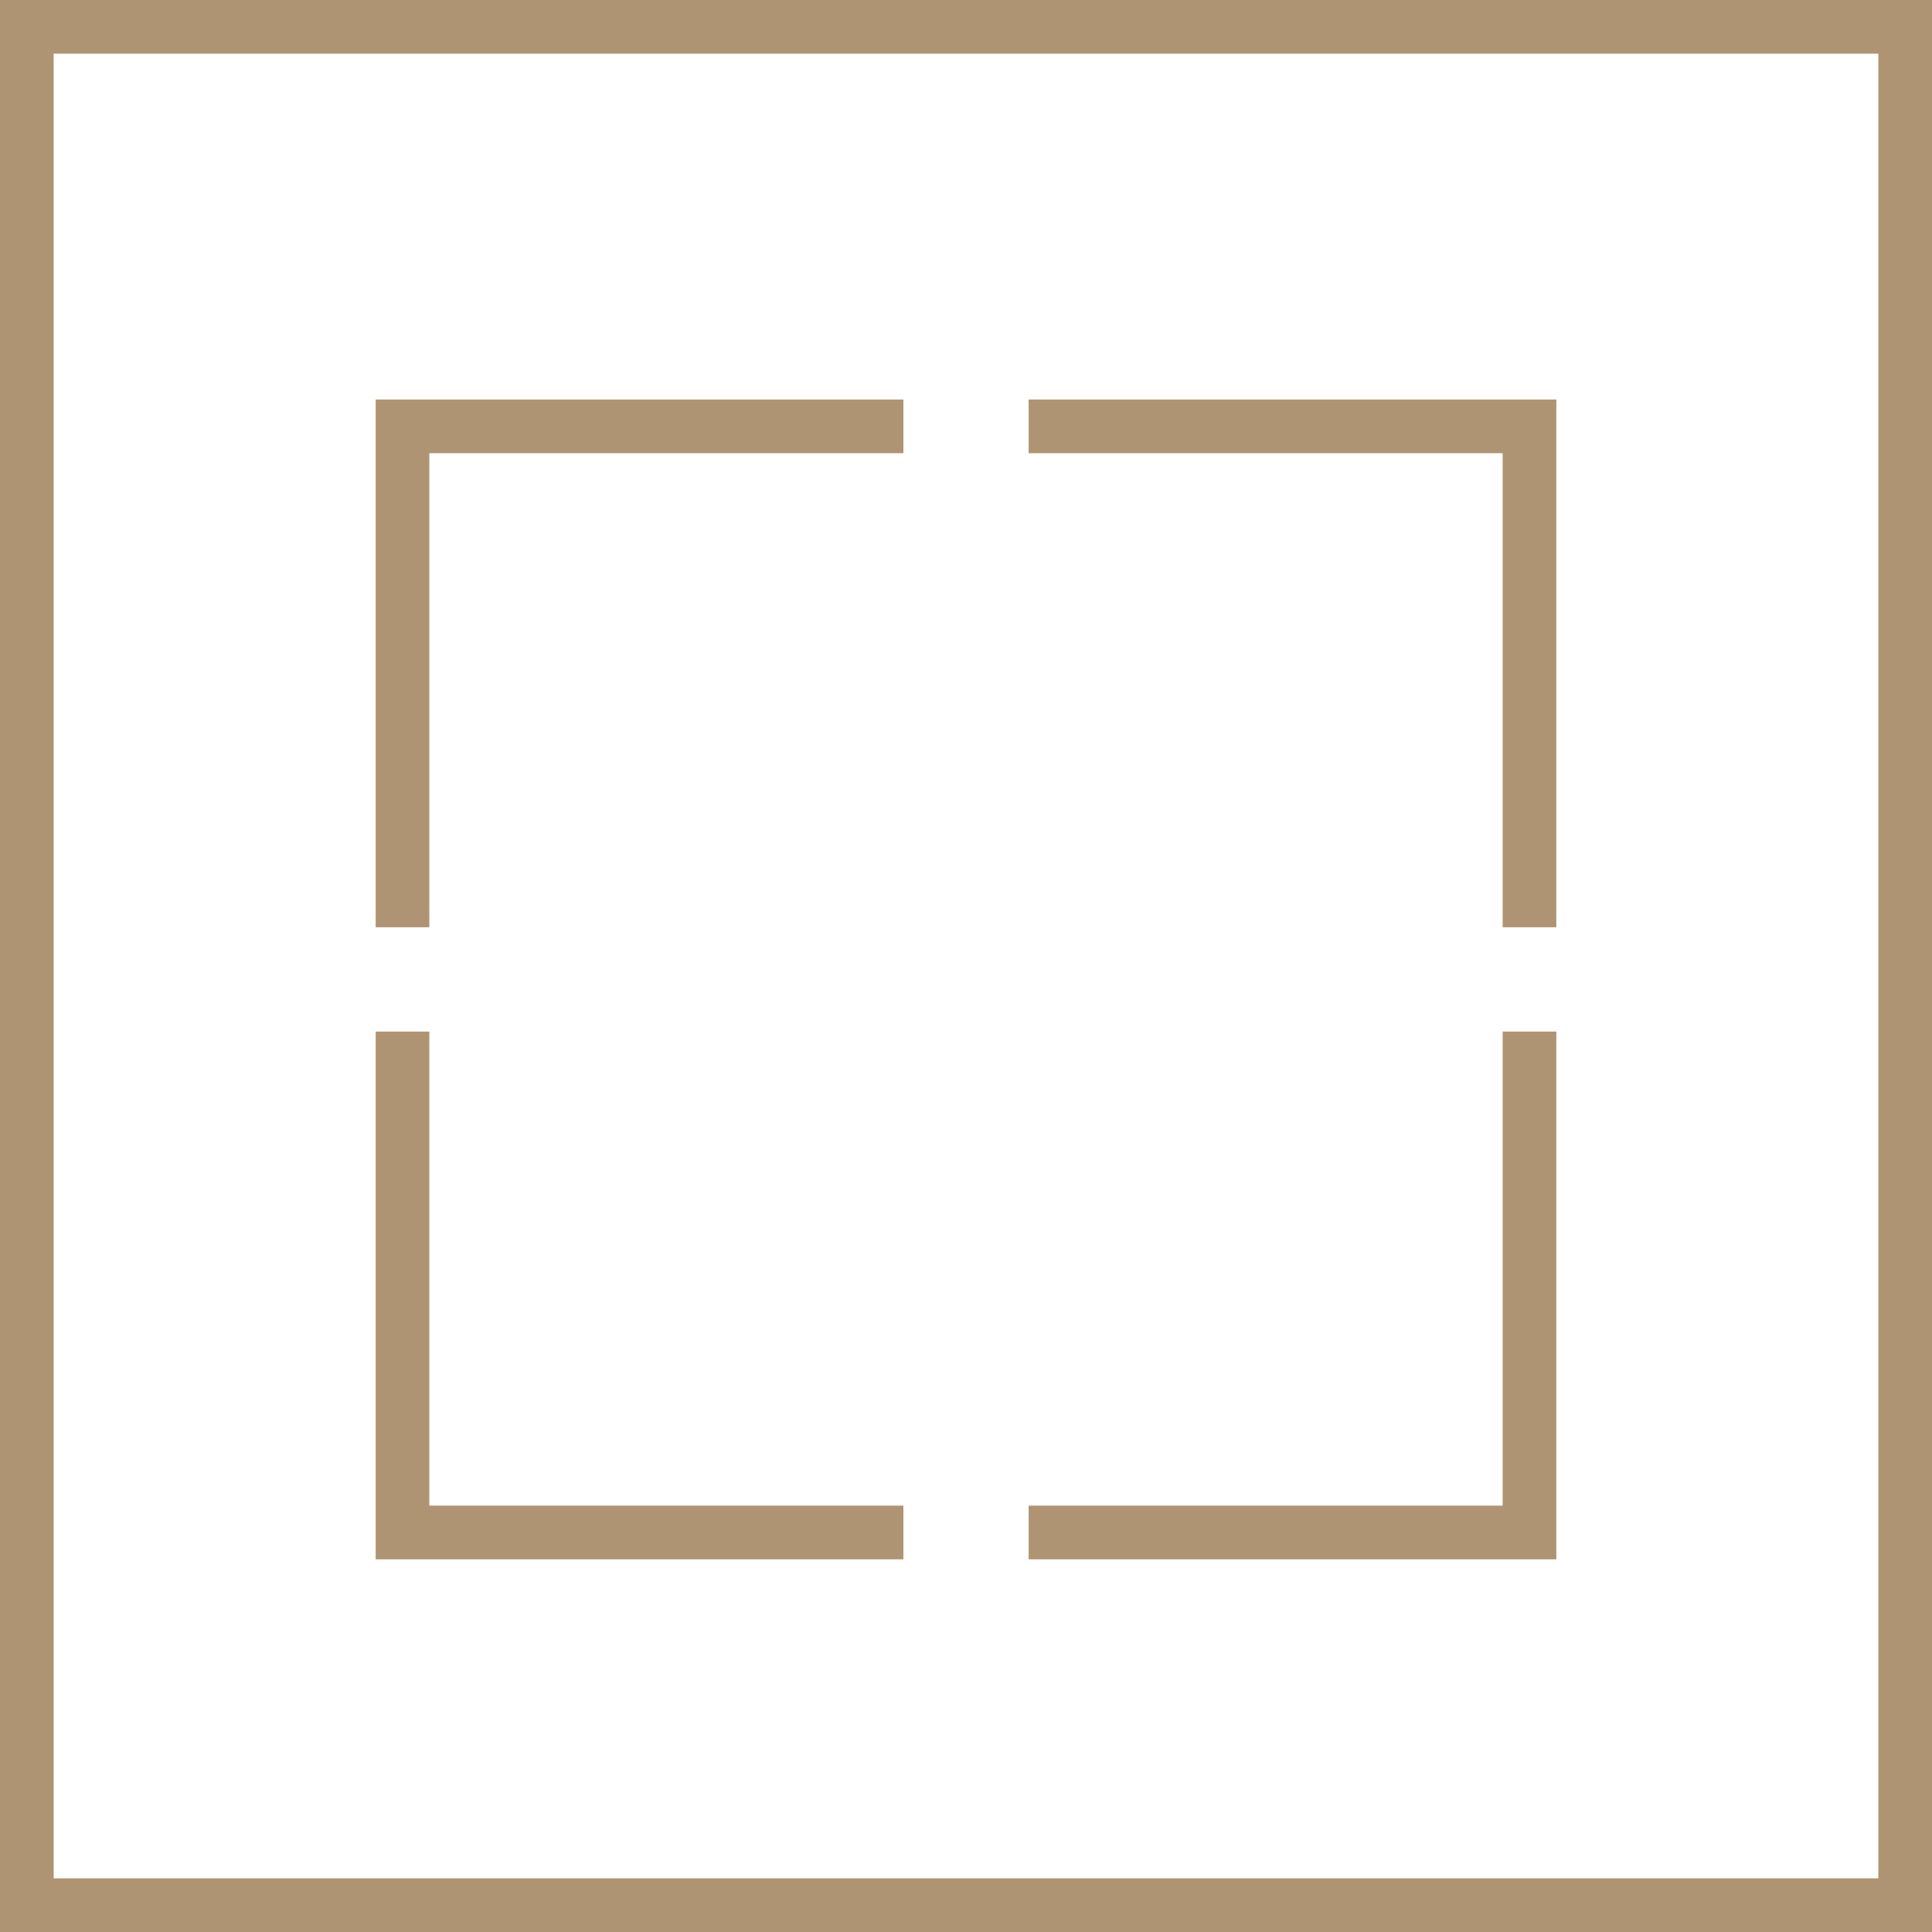
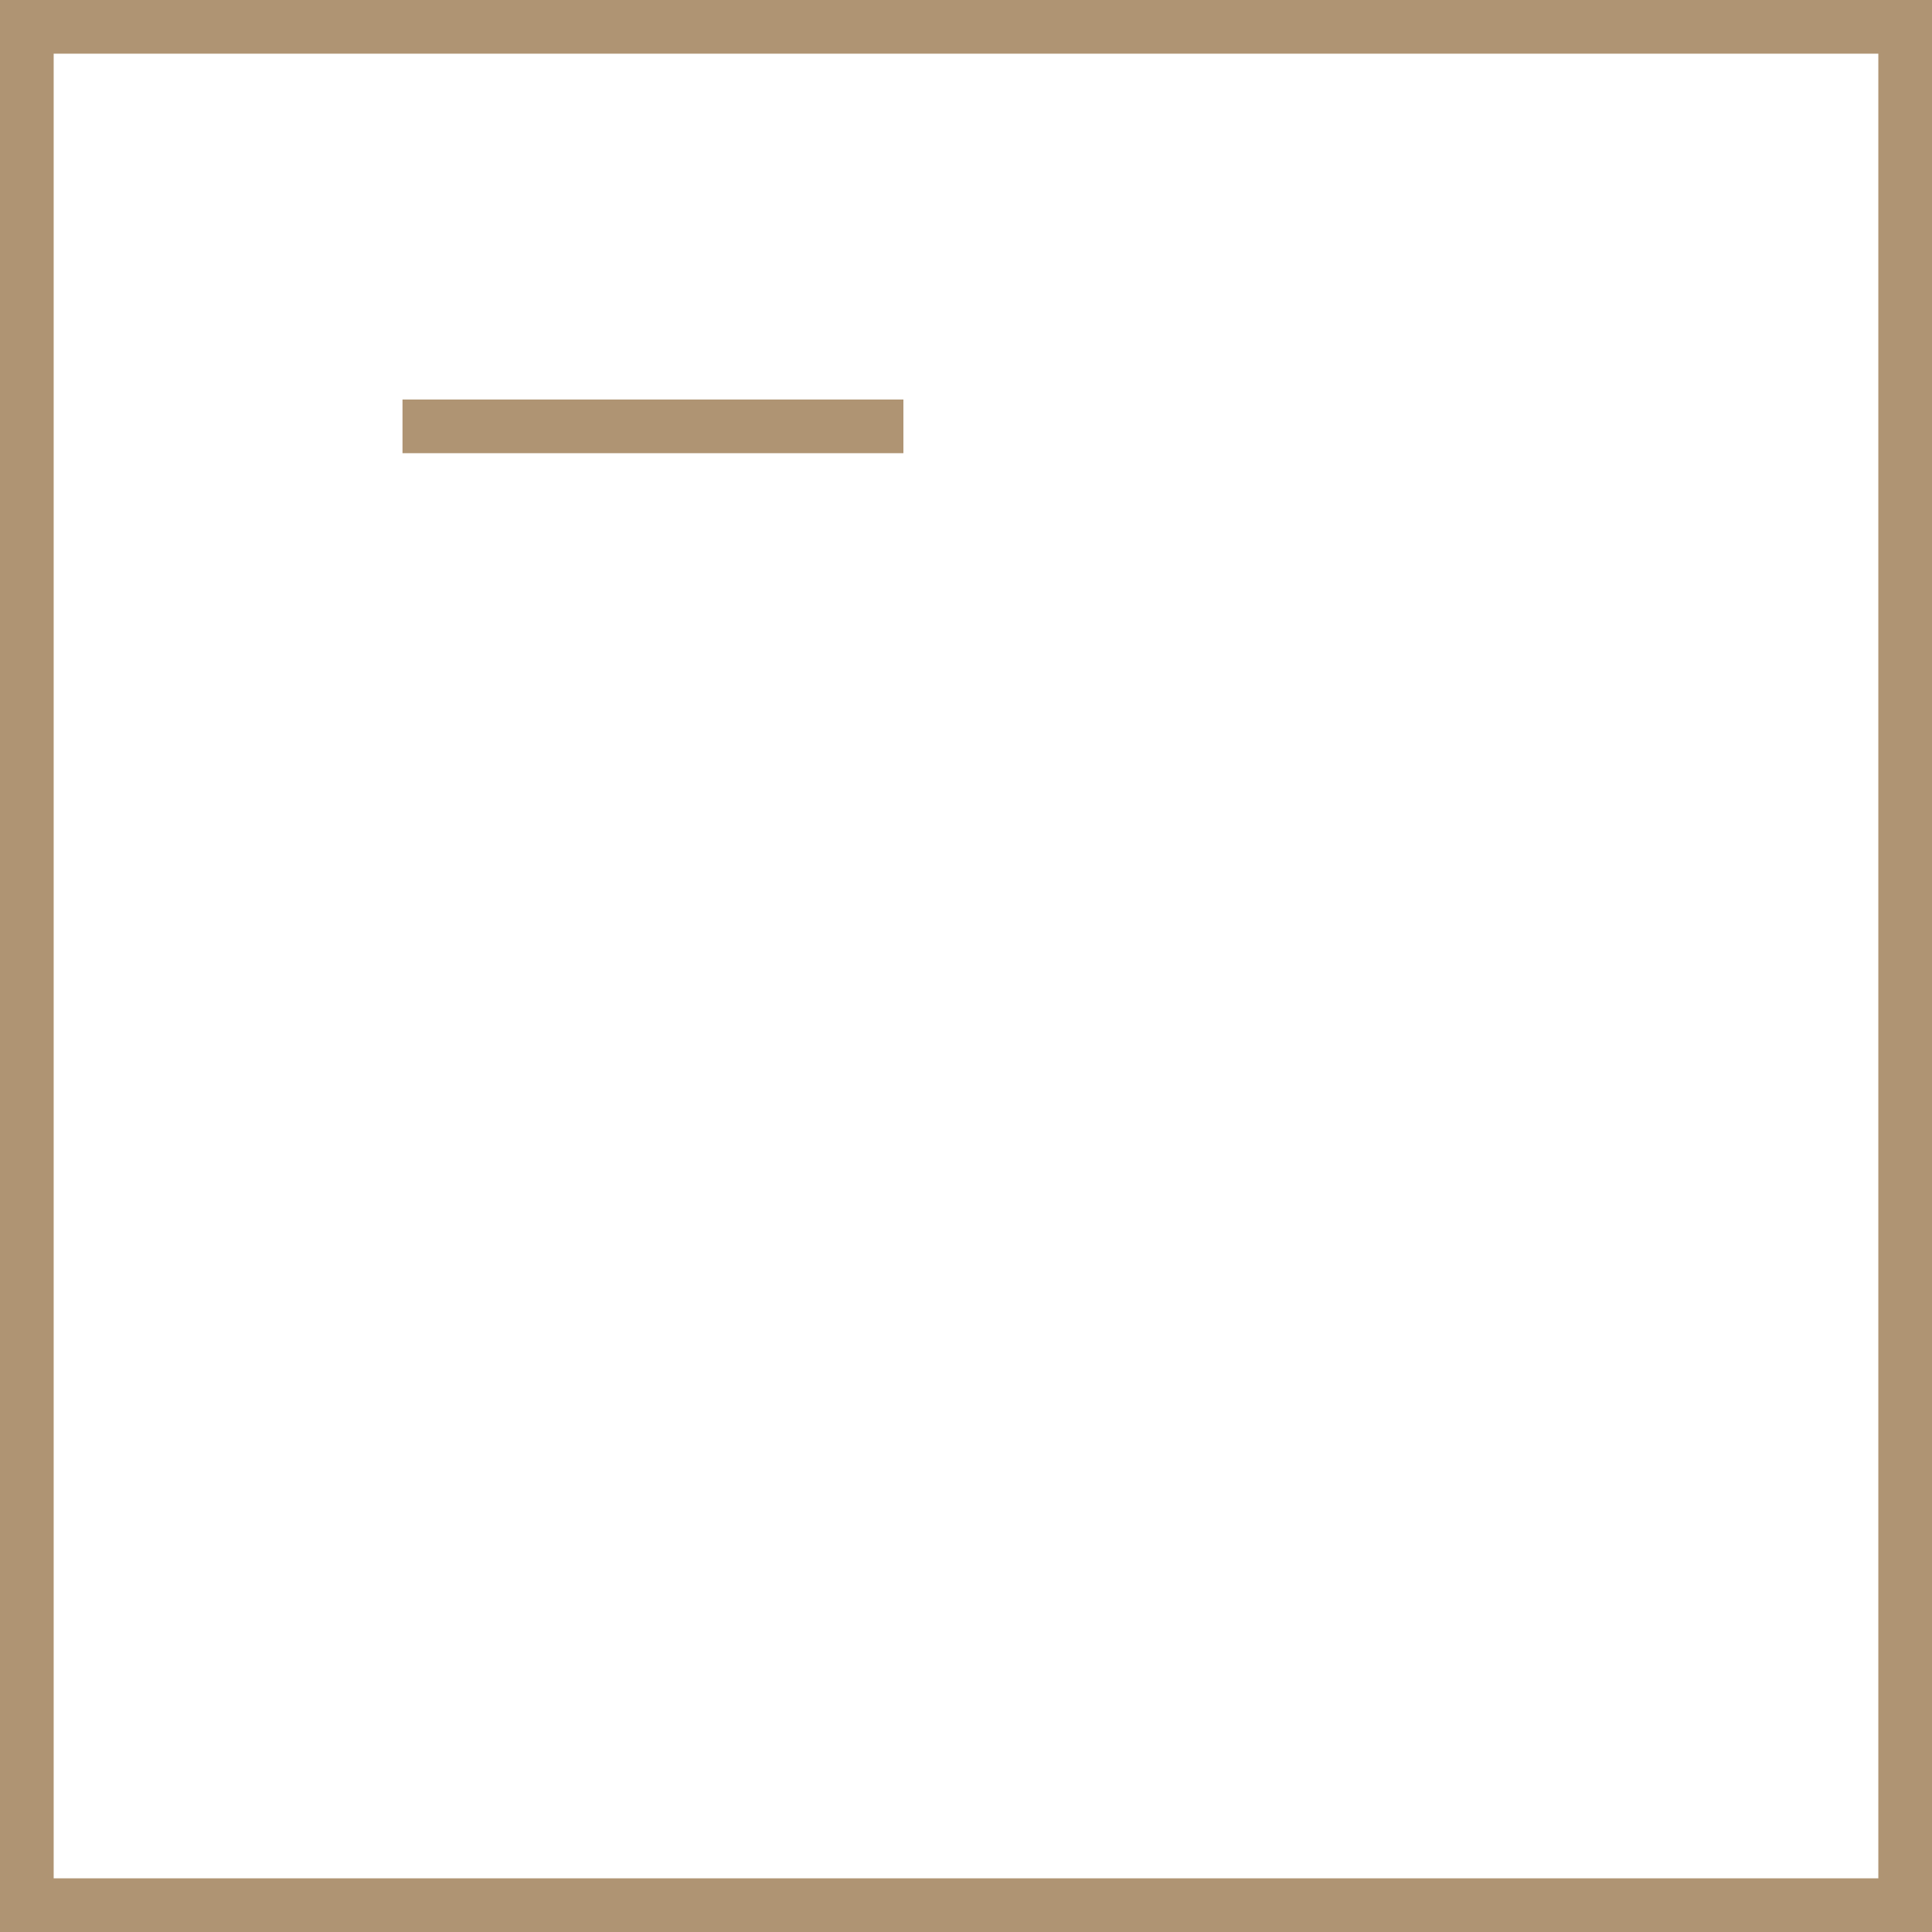
<svg xmlns="http://www.w3.org/2000/svg" width="72" height="72" viewBox="0 0 72 72" fill="none">
  <rect x="1" y="1" width="70" height="70" stroke="#AF9473" stroke-width="2" />
-   <path d="M33.667 15.889H15V34.556" stroke="#AF9473" stroke-width="2" />
-   <path d="M15 38.444V57.111H33.667" stroke="#AF9473" stroke-width="2" />
-   <path d="M38.334 15.889H57V34.556" stroke="#AF9473" stroke-width="2" />
-   <path d="M57 38.444V57.111H38.334" stroke="#AF9473" stroke-width="2" />
+   <path d="M33.667 15.889H15" stroke="#AF9473" stroke-width="2" />
</svg>